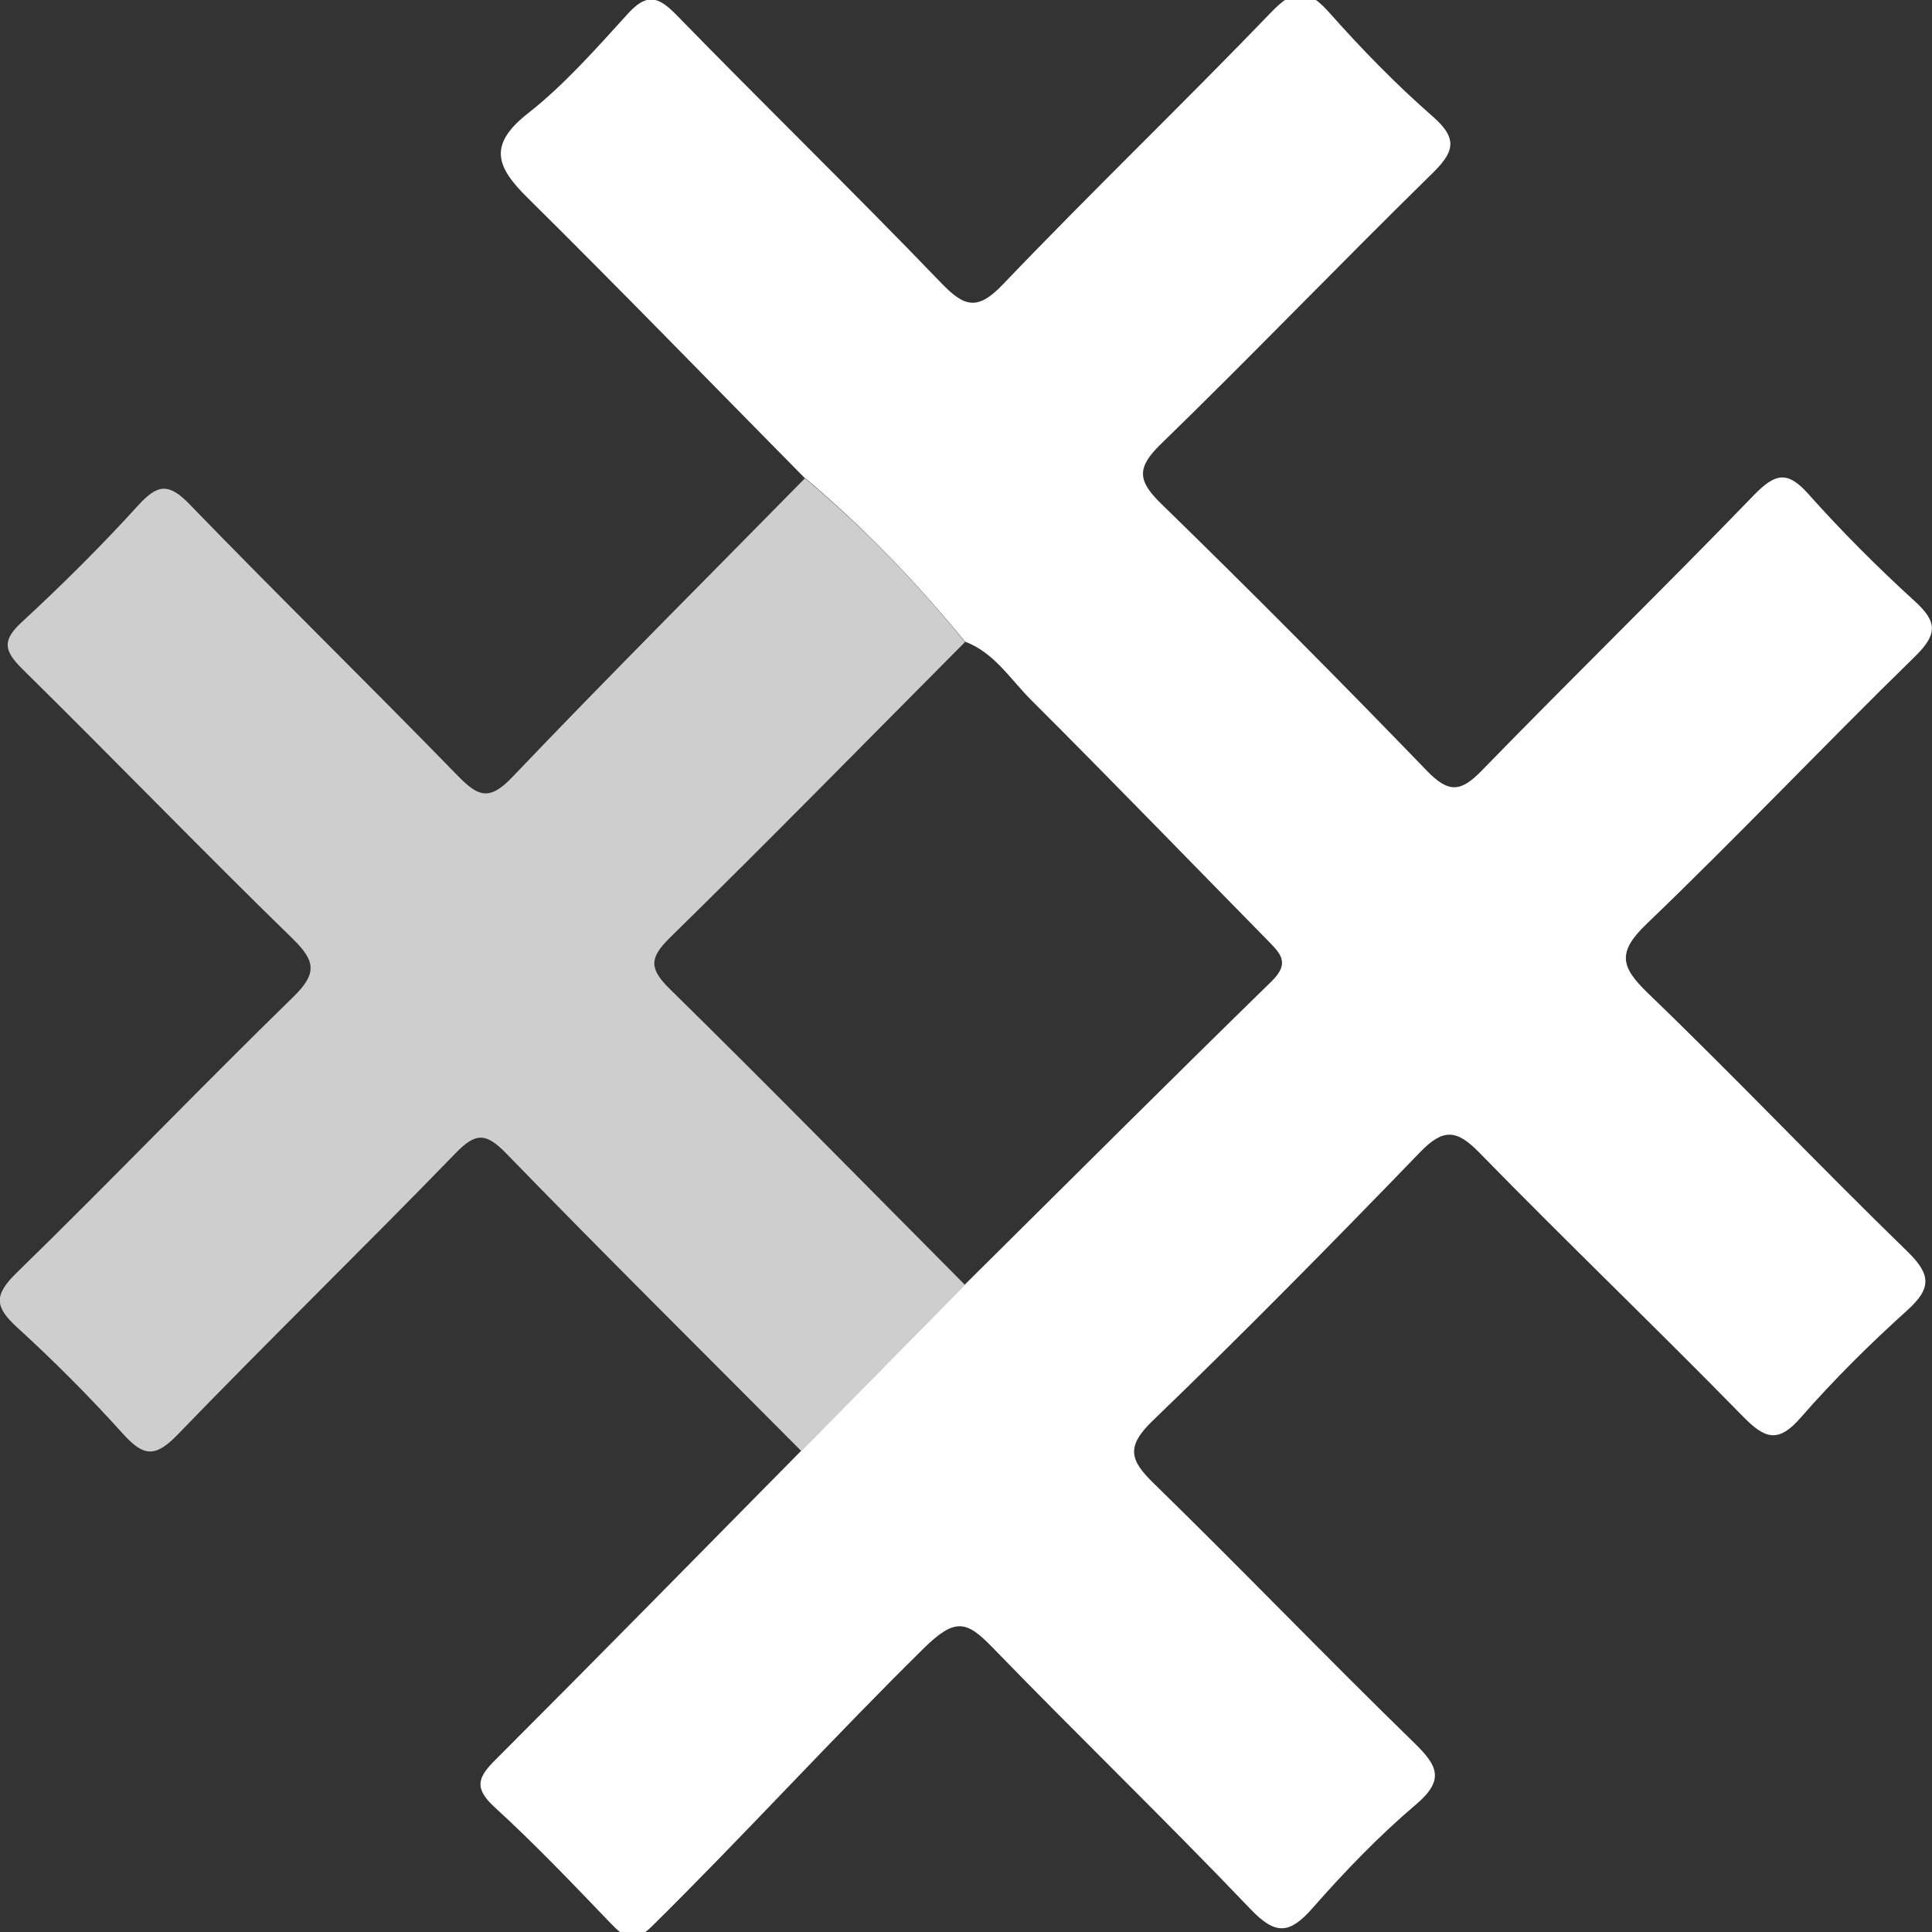
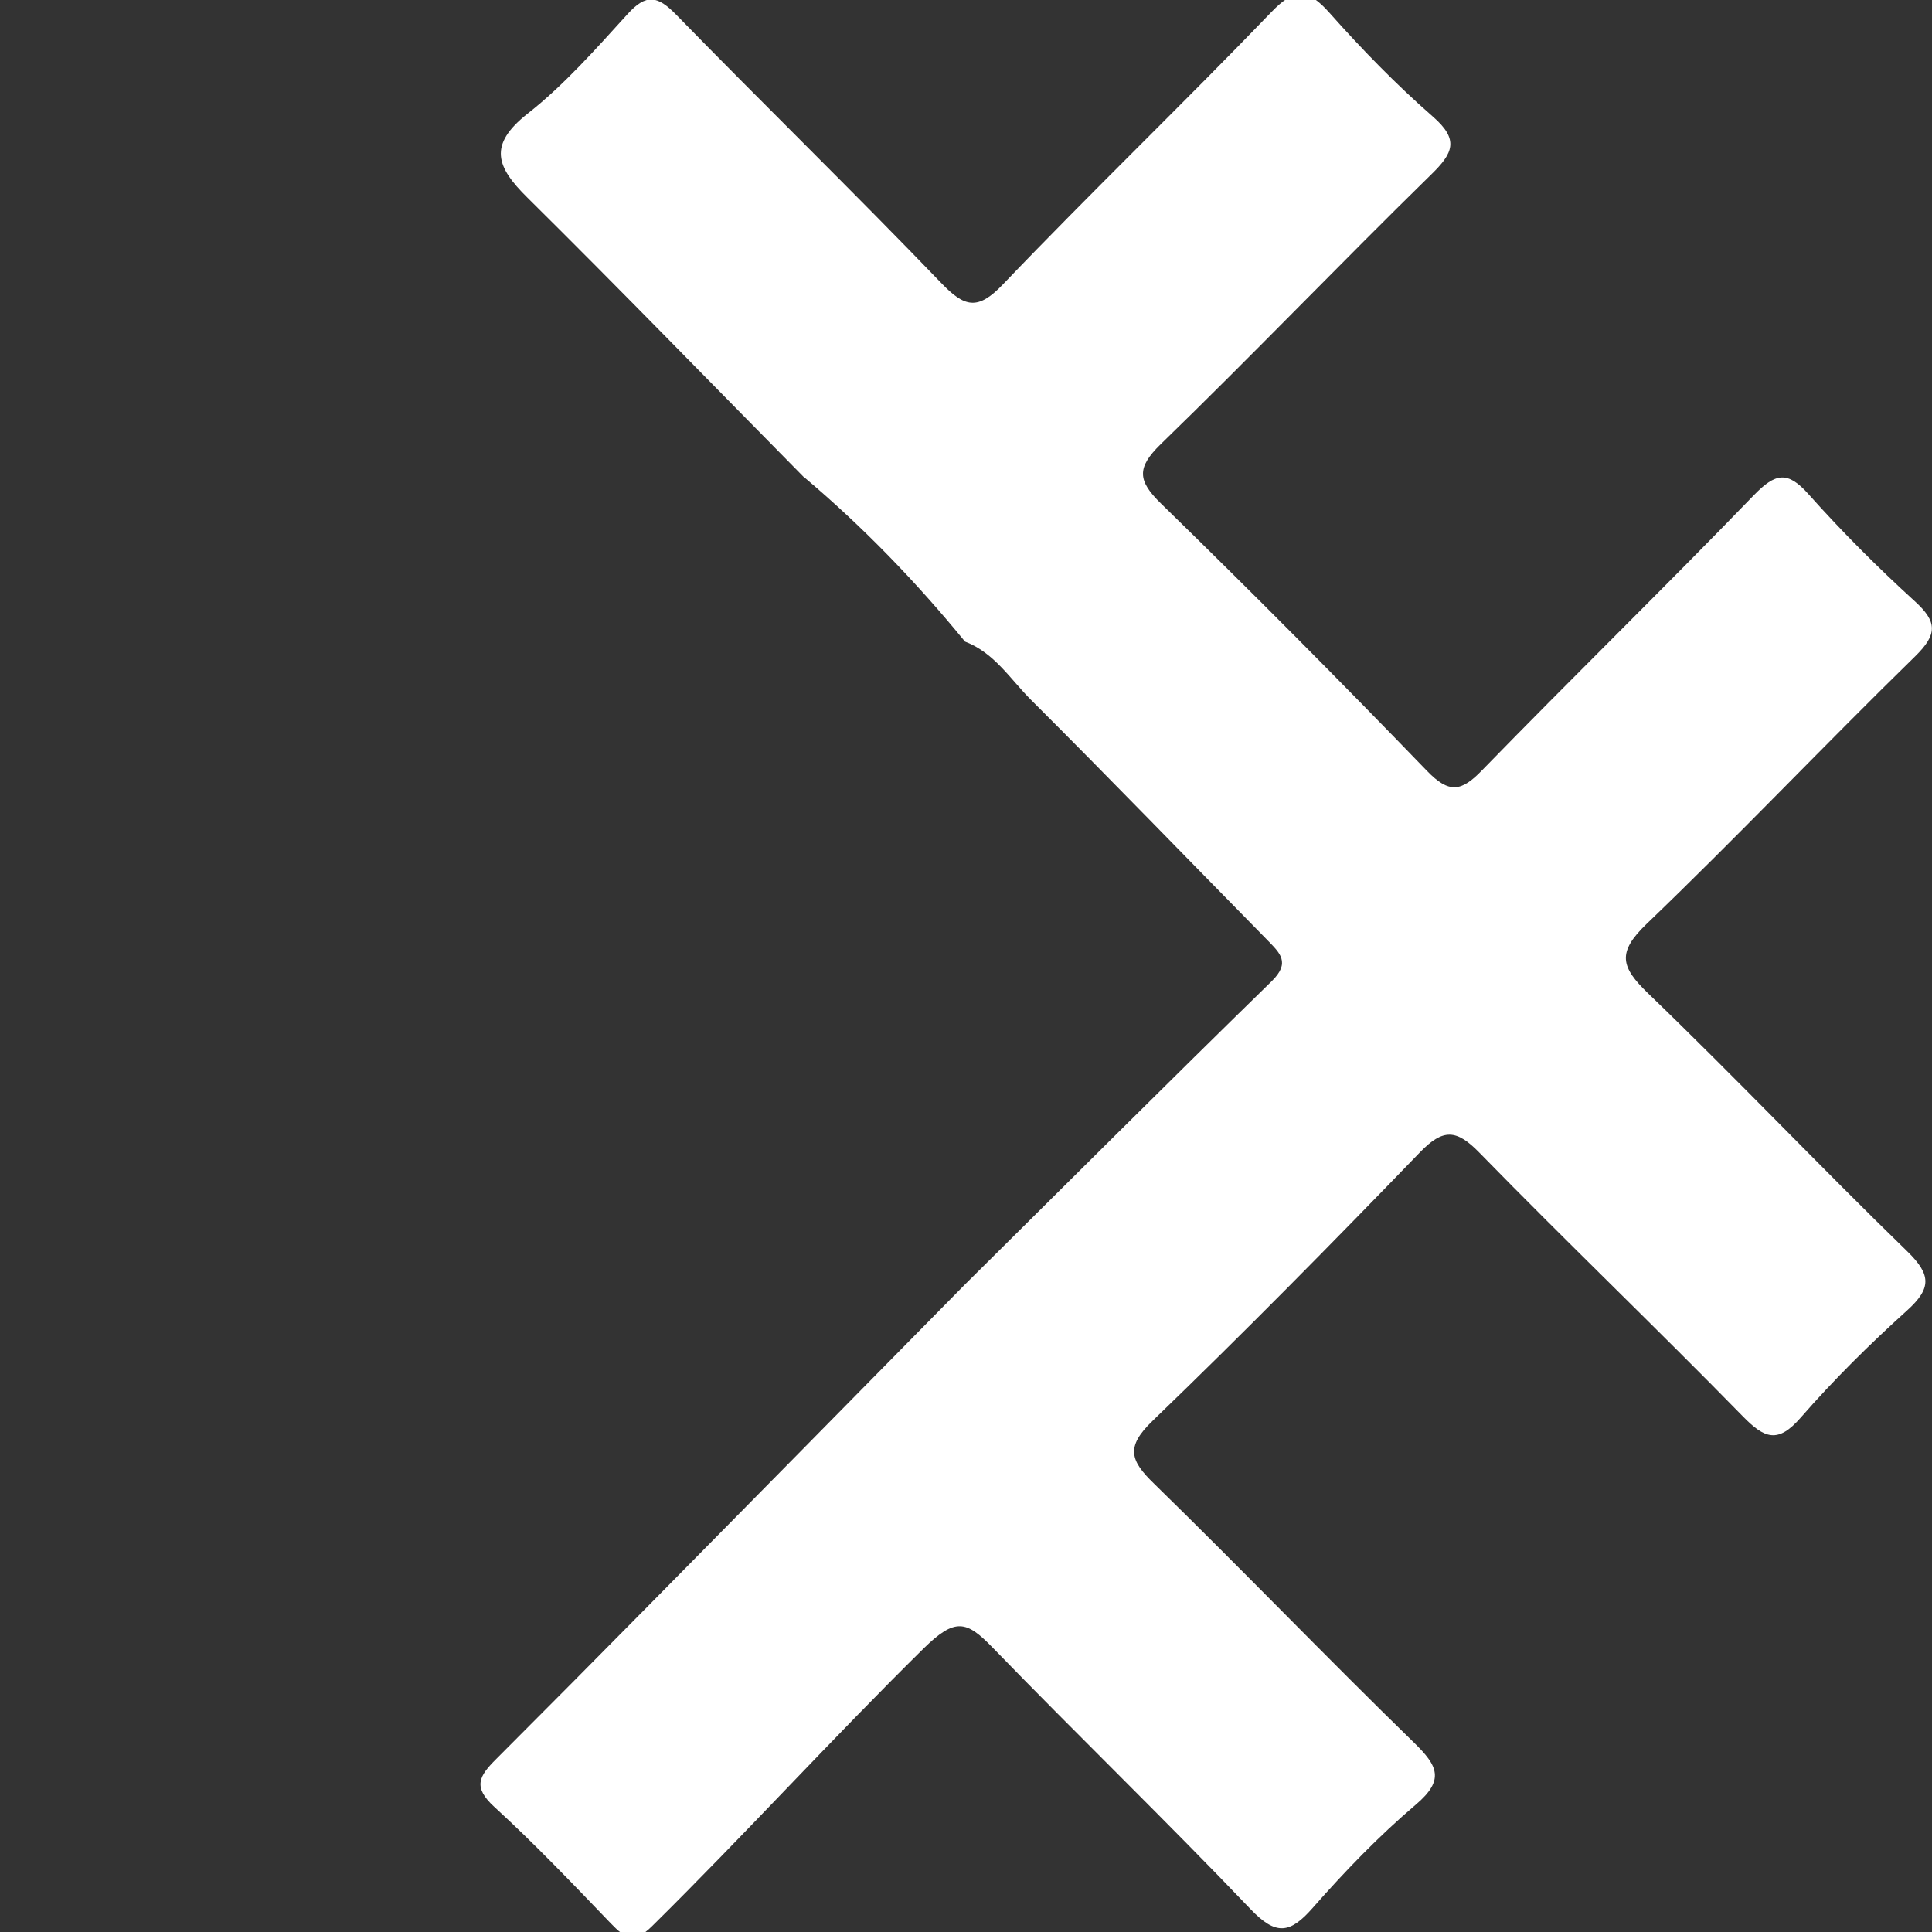
<svg xmlns="http://www.w3.org/2000/svg" id="Capa_1" data-name="Capa 1" viewBox="0 0 100 100">
  <rect x="0" y="0" width="100" height="100" fill="#333333" stroke="none" />
  <defs>
    <style>
      .cls-1 {
        fill: #fff;
      }

      .cls-1, .cls-2 {
        stroke-width: 0px;
      }

      .cls-2 {
        fill: #cecece;
      }
    </style>
  </defs>
  <path class="cls-1" d="M41.67,24.76c-4.79-4.85-9.53-9.74-14.38-14.54-1.59-1.57-2.05-2.71.02-4.34,1.9-1.49,3.54-3.36,5.18-5.16.96-1.06,1.55-.94,2.5.03,4.54,4.66,9.21,9.2,13.72,13.89,1.22,1.27,1.9,1.45,3.22.06,4.55-4.76,9.31-9.33,13.88-14.08,1.22-1.27,1.9-1.2,3.01.05,1.67,1.88,3.44,3.7,5.34,5.36,1.38,1.2,1.06,1.89-.09,3.01-4.71,4.61-9.27,9.37-14,13.96-1.24,1.21-1.19,1.88.02,3.06,4.66,4.54,9.25,9.16,13.77,13.84,1.15,1.19,1.78,1.08,2.86-.04,4.65-4.78,9.43-9.44,14.07-14.24,1.1-1.13,1.73-1.27,2.82-.04,1.73,1.94,3.58,3.79,5.5,5.54,1.18,1.07,1.17,1.72.02,2.85-4.68,4.57-9.19,9.33-13.91,13.86-1.53,1.47-1.33,2.22.08,3.58,4.55,4.38,8.9,8.97,13.43,13.37,1.24,1.21,1.24,1.91-.02,3.05-1.93,1.74-3.79,3.58-5.5,5.54-1.19,1.37-1.88,1.09-3.02-.08-4.49-4.59-9.13-9.03-13.62-13.63-1.18-1.21-1.87-1.26-3.07-.02-4.55,4.71-9.14,9.37-13.85,13.91-1.4,1.35-1.15,2.05.09,3.25,4.53,4.42,8.92,8.99,13.45,13.4,1.22,1.19,1.61,1.92.09,3.21-1.92,1.63-3.68,3.46-5.34,5.35-1.18,1.34-1.9,1.43-3.21.06-4.38-4.59-8.95-9-13.37-13.56-1.33-1.37-1.92-1.54-3.54.05-4.78,4.71-9.3,9.68-14.07,14.39-.93.92-1.4.62-2.13-.14-1.97-2.05-3.94-4.12-6.04-6.04-1.11-1.02-.8-1.58.11-2.48,5.29-5.29,10.53-10.63,15.78-15.95,2.82-2.87,5.65-5.73,8.47-8.6,5.29-5.24,10.55-10.5,15.88-15.7.99-.97.43-1.46-.22-2.13-4.08-4.15-8.12-8.33-12.24-12.44-1.07-1.07-1.9-2.44-3.41-3.01-2.51-3.07-5.25-5.91-8.28-8.47Z" />
-   <path class="cls-2" d="M41.67,24.76c3.03,2.56,5.78,5.39,8.28,8.47-5.08,5.11-10.13,10.26-15.28,15.31-1.07,1.05-1.07,1.6,0,2.65,5.14,5.05,10.19,10.2,15.28,15.32-2.82,2.87-5.65,5.73-8.47,8.6-5.1-5.13-10.24-10.22-15.28-15.41-1.05-1.08-1.58-1.09-2.63,0-4.75,4.9-9.65,9.66-14.39,14.57-1.15,1.19-1.76,1.11-2.8-.04-1.74-1.93-3.58-3.78-5.5-5.53-1.16-1.06-1.2-1.67-.03-2.81,4.83-4.71,9.5-9.58,14.33-14.29,1.24-1.21,1.16-1.85-.04-3.02-4.71-4.59-9.29-9.33-13.98-13.95-.97-.96-1.06-1.49-.01-2.45,2.09-1.93,4.11-3.94,6.02-6.04,1-1.1,1.58-1.14,2.65-.03,4.58,4.73,9.29,9.33,13.88,14.05,1.03,1.05,1.61,1.32,2.79.09,4.99-5.23,10.11-10.34,15.17-15.49Z" />
</svg>